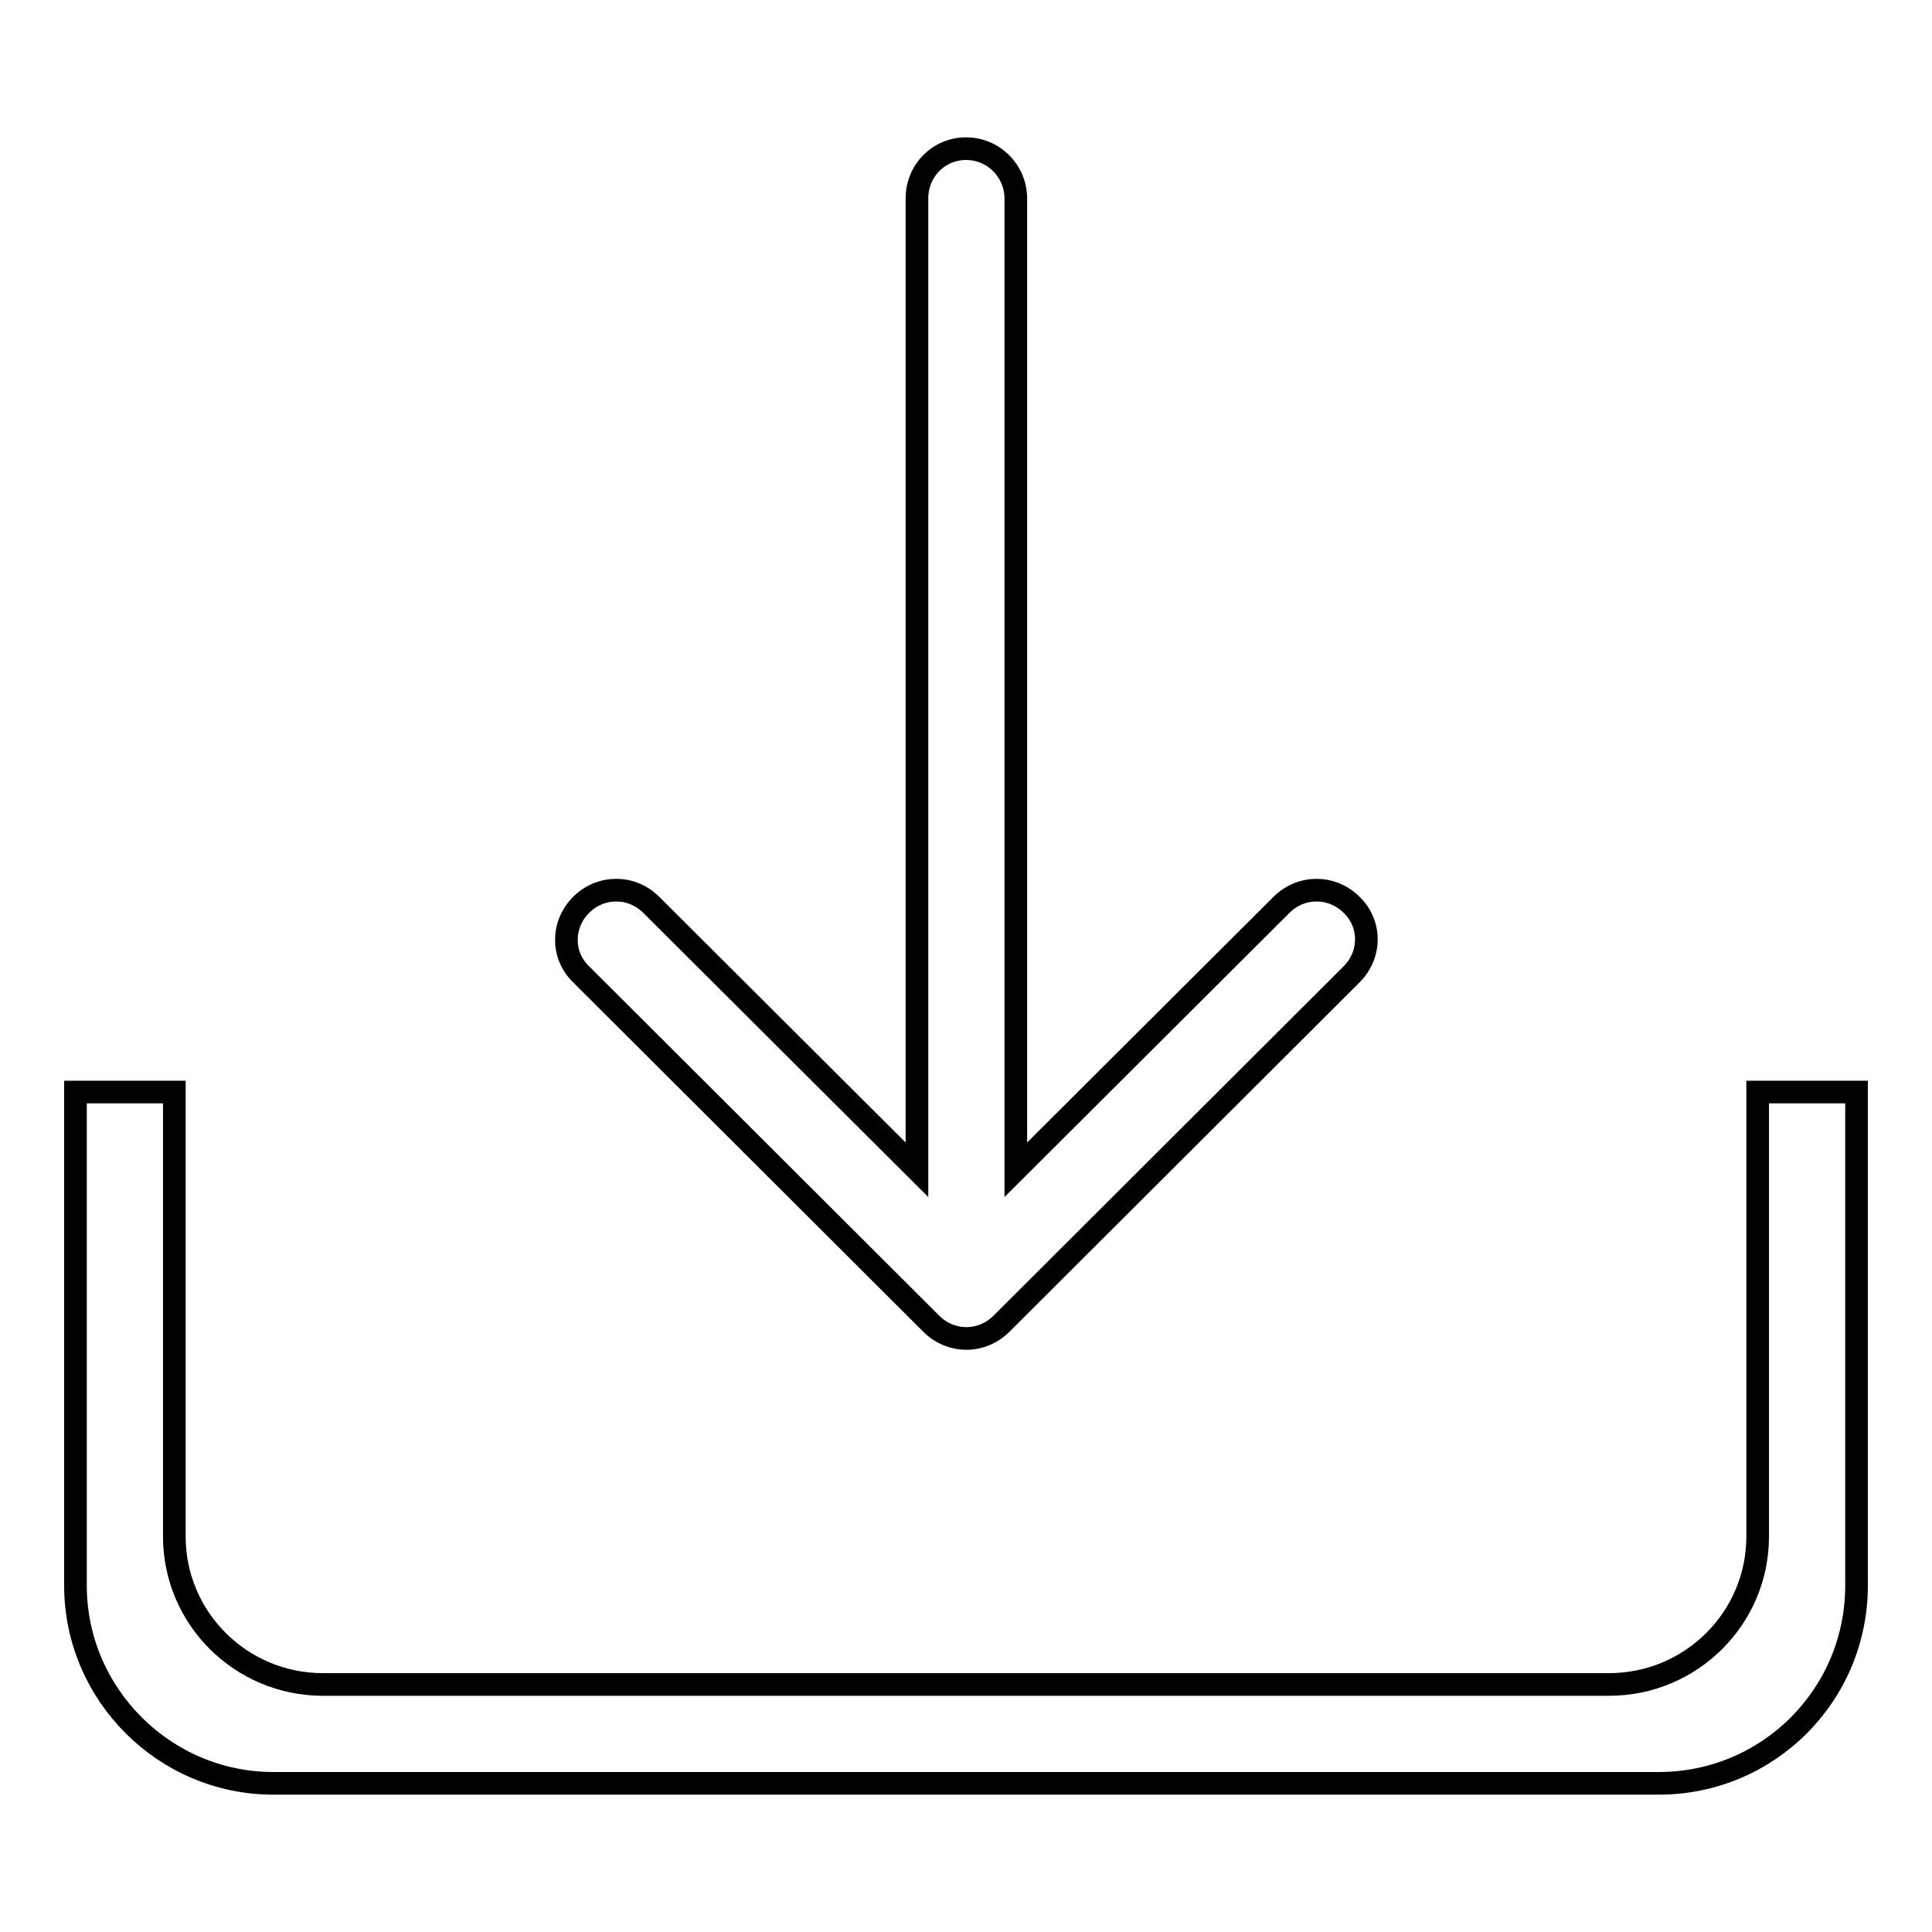
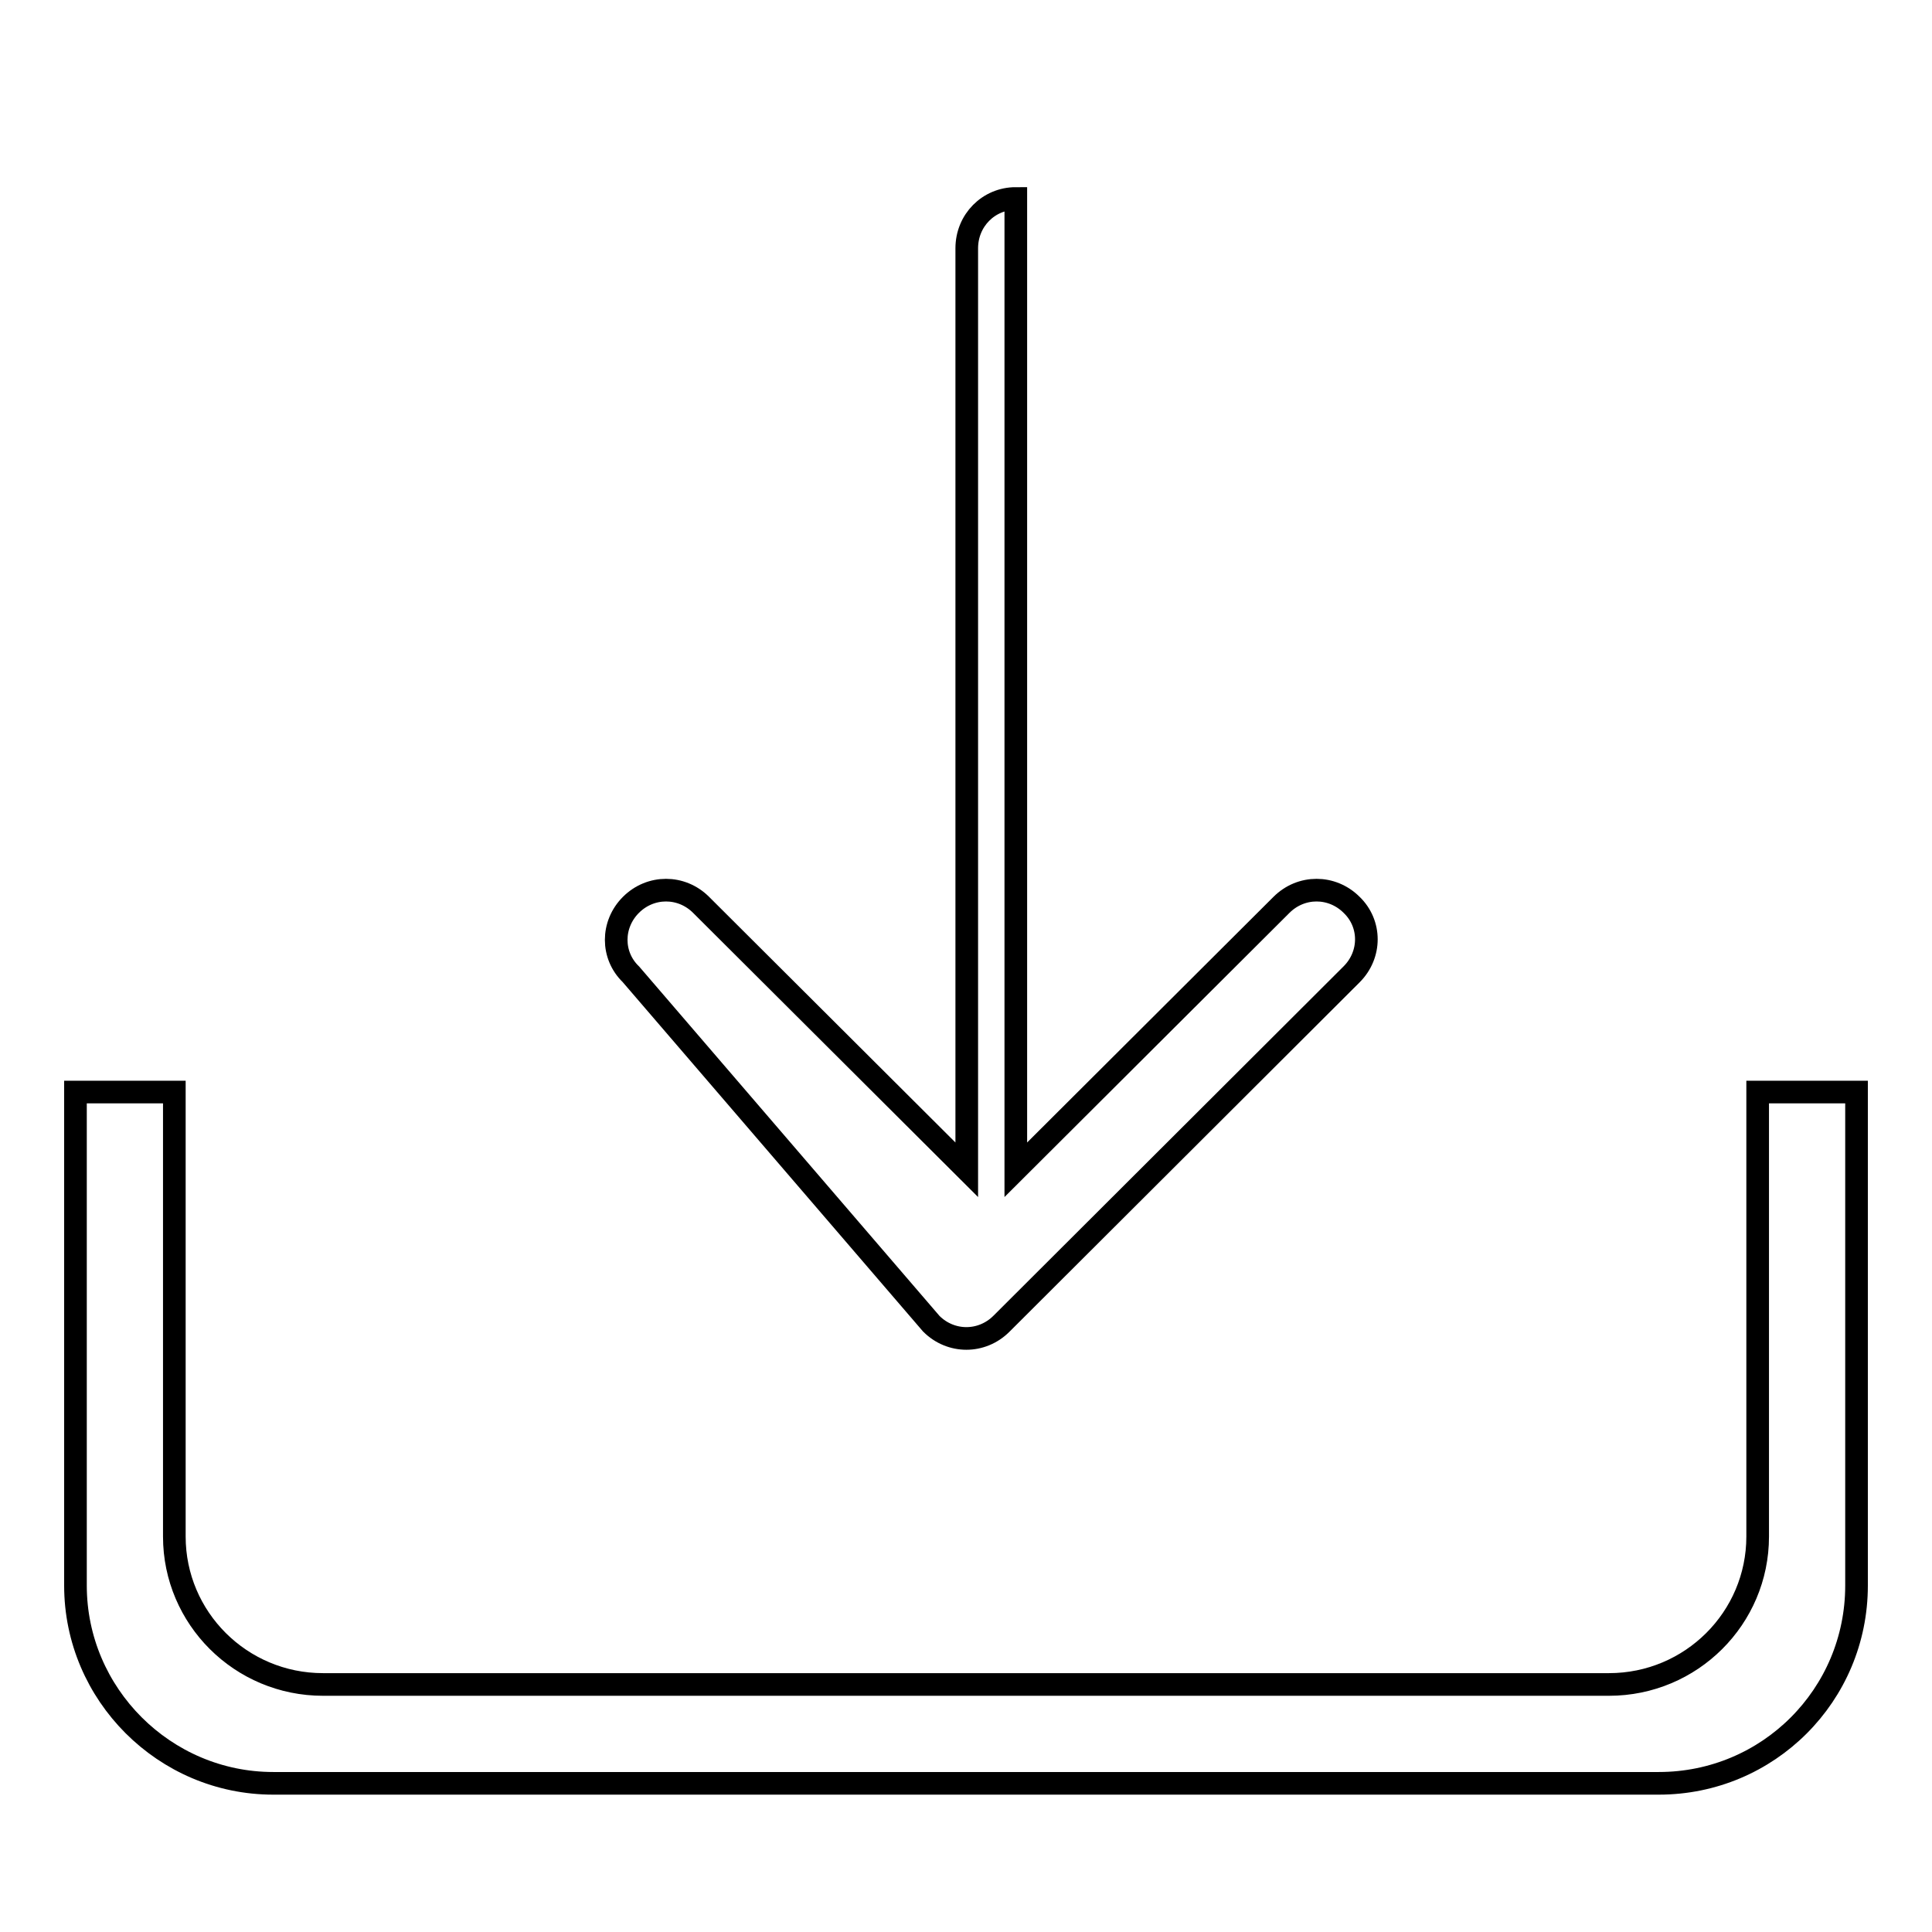
<svg xmlns="http://www.w3.org/2000/svg" version="1.1" x="0px" y="0px" viewBox="0 0 256 256" enable-background="new 0 0 256 256" xml:space="preserve">
  <g>
    <g>
-       <path stroke-width="3" fill-opacity="0" stroke="#000000" d="M232.9,144.7v58.9c0,10.8-8.8,19.6-19.7,19.6H42.8c-10.9,0-19.7-8.8-19.7-19.6v-58.9H10v65.4c0,14.4,11.8,26.2,26.2,26.2h183.6c14.5,0,26.2-11.7,26.2-26.2v-65.4H232.9z M123.4,175.4c2.6,2.6,6.7,2.6,9.3,0l46.4-46.3c2.6-2.6,2.6-6.7,0-9.2c-2.6-2.6-6.7-2.6-9.3,0L134.6,155V26.3c0-3.6-2.9-6.6-6.6-6.6c-3.6,0-6.5,2.9-6.5,6.6V155l-35.2-35.1c-2.6-2.6-6.7-2.6-9.3,0c-2.6,2.6-2.6,6.7,0,9.2L123.4,175.4z" />
+       <path stroke-width="3" fill-opacity="0" stroke="#000000" d="M232.9,144.7v58.9c0,10.8-8.8,19.6-19.7,19.6H42.8c-10.9,0-19.7-8.8-19.7-19.6v-58.9H10v65.4c0,14.4,11.8,26.2,26.2,26.2h183.6c14.5,0,26.2-11.7,26.2-26.2v-65.4H232.9z M123.4,175.4c2.6,2.6,6.7,2.6,9.3,0l46.4-46.3c2.6-2.6,2.6-6.7,0-9.2c-2.6-2.6-6.7-2.6-9.3,0L134.6,155V26.3c-3.6,0-6.5,2.9-6.5,6.6V155l-35.2-35.1c-2.6-2.6-6.7-2.6-9.3,0c-2.6,2.6-2.6,6.7,0,9.2L123.4,175.4z" />
    </g>
  </g>
</svg>